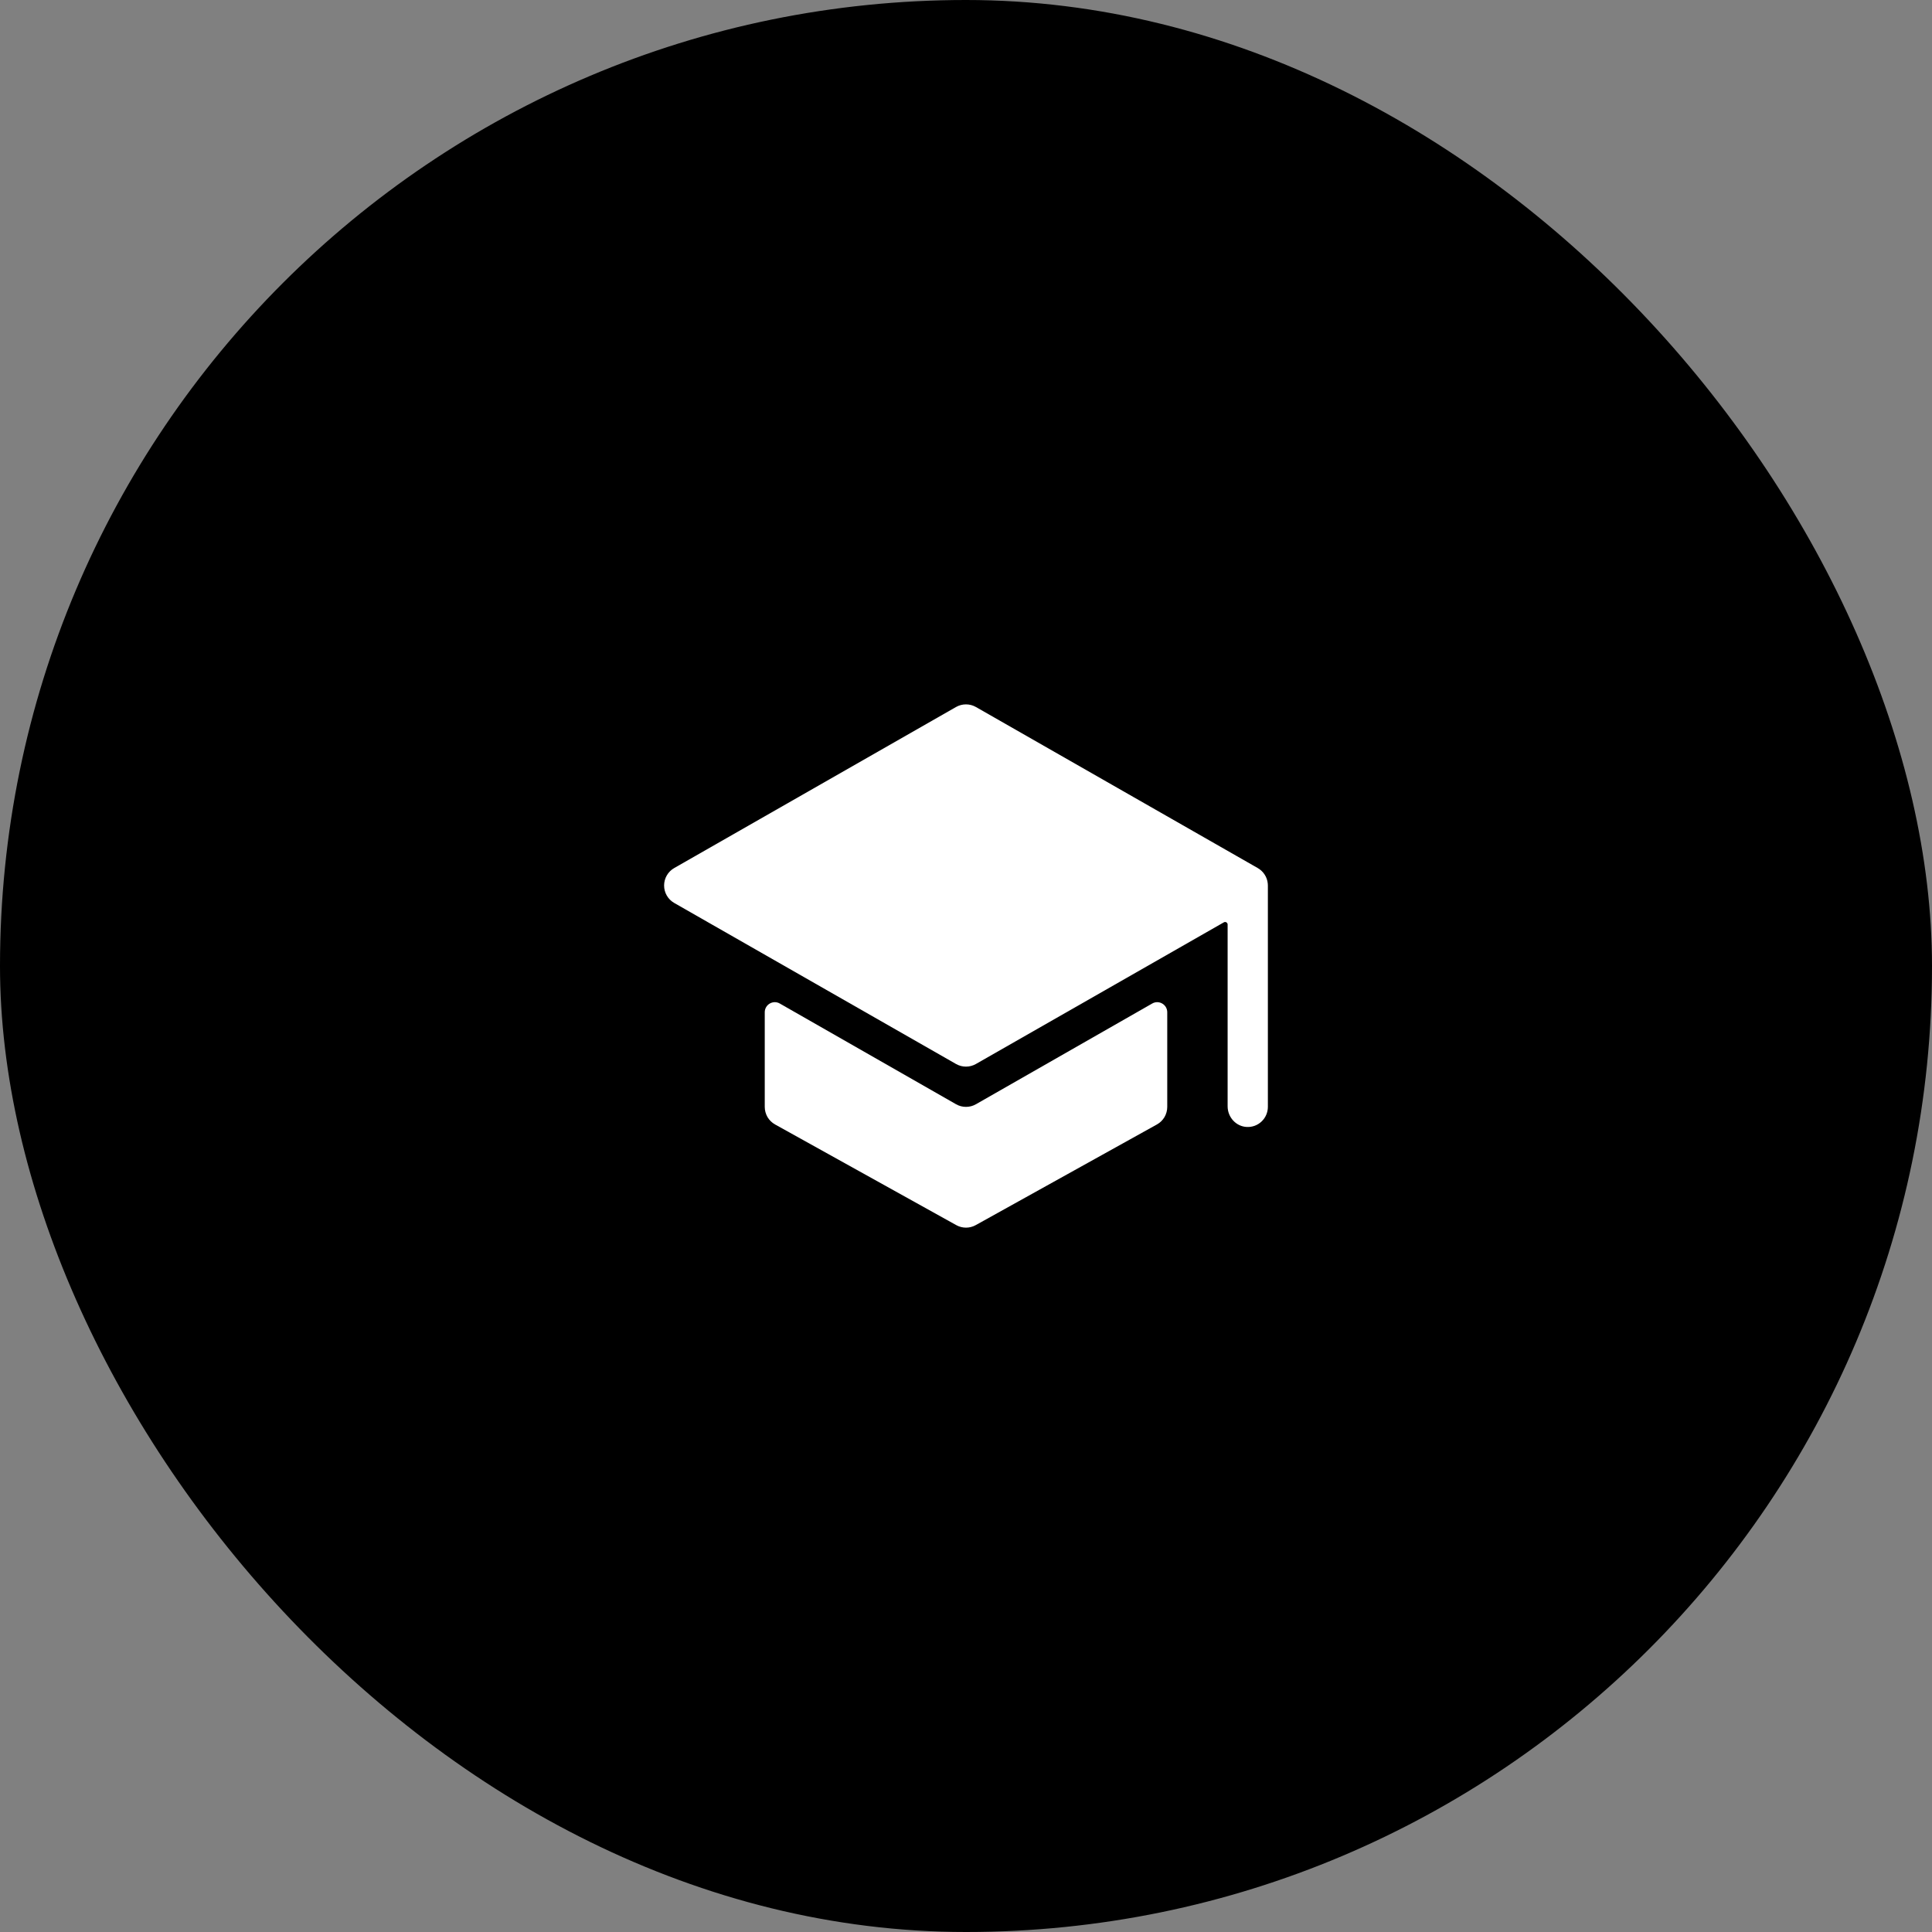
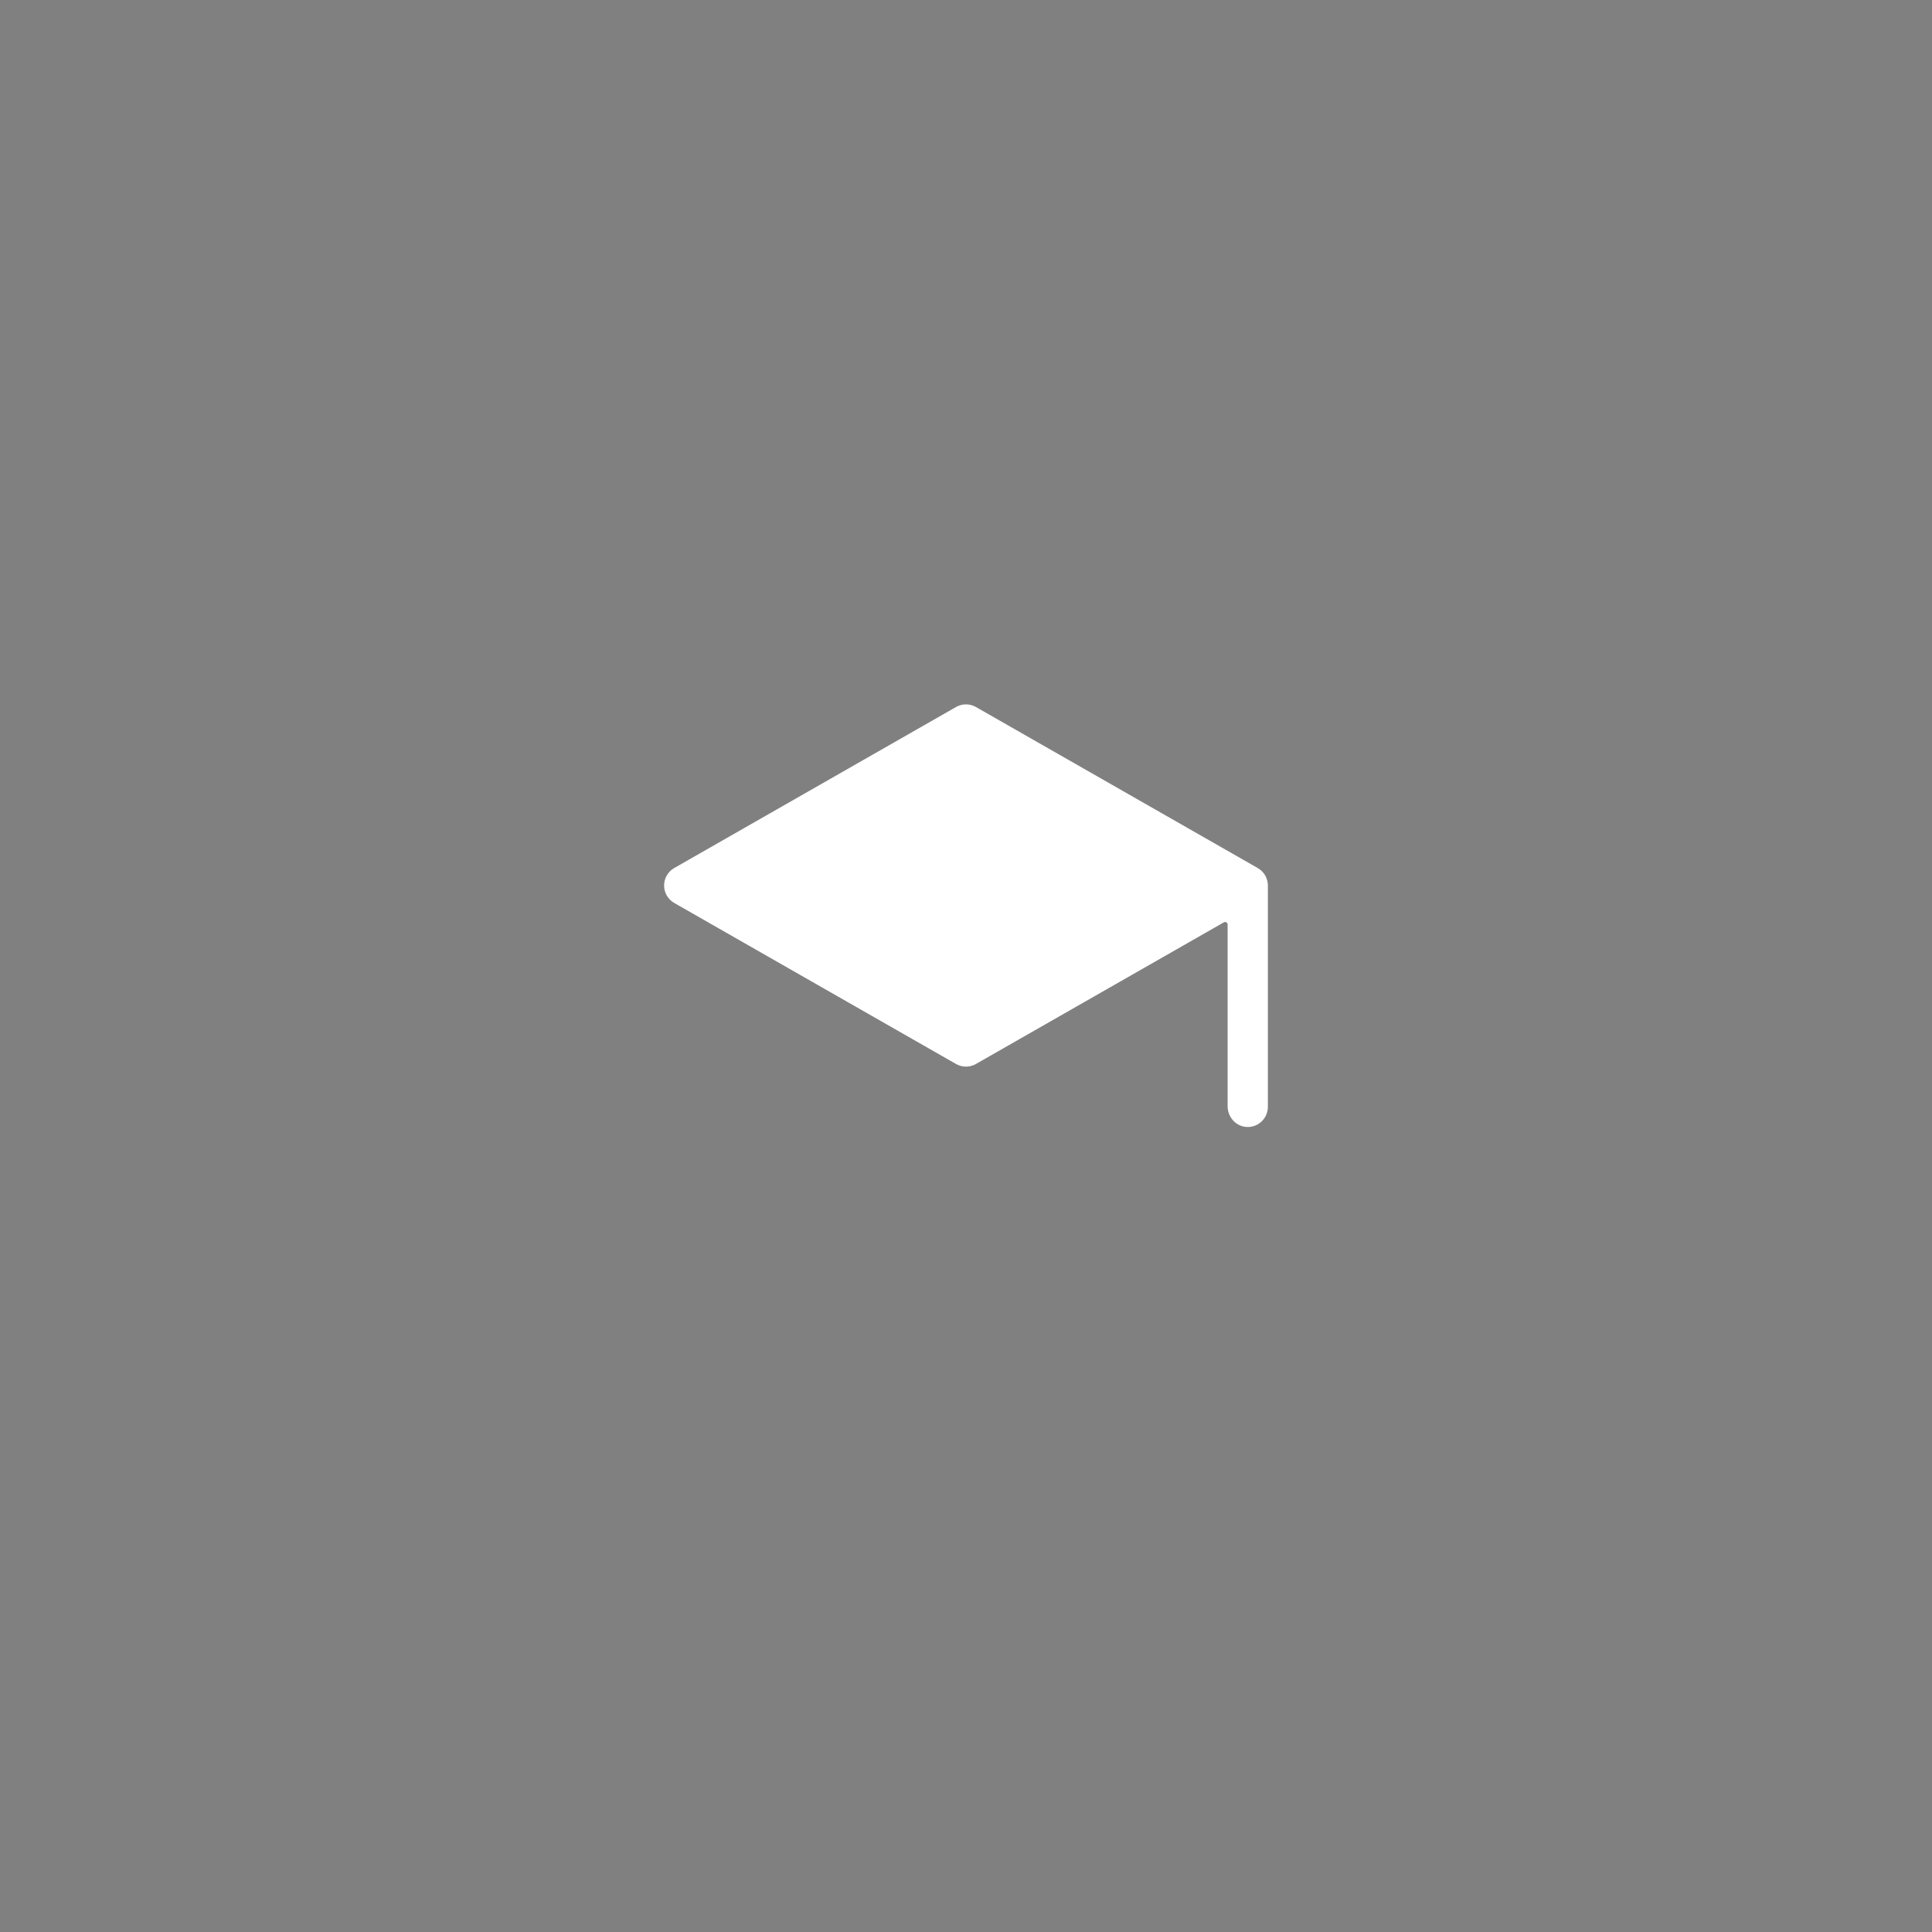
<svg xmlns="http://www.w3.org/2000/svg" width="72" height="72" viewBox="0 0 72 72" fill="none">
  <rect x="0" y="0" width="72" height="72" fill="#808080" stroke="none" />
-   <rect width="72" height="72" rx="36" fill="#003399" style="fill:#003399;fill:color(display-p3 0 0.2 0.6);fill-opacity:1;" />
-   <path d="M36 41.25C35.869 41.25 35.741 41.216 35.628 41.151L29.062 37.399C29.006 37.366 28.941 37.348 28.875 37.348C28.809 37.348 28.744 37.366 28.687 37.399C28.63 37.432 28.583 37.479 28.55 37.536C28.517 37.593 28.5 37.658 28.5 37.724V41.25C28.5 41.384 28.536 41.515 28.603 41.631C28.671 41.746 28.769 41.841 28.886 41.906L35.636 45.656C35.747 45.718 35.873 45.751 36 45.751C36.127 45.751 36.253 45.718 36.364 45.656L43.114 41.906C43.231 41.841 43.329 41.746 43.397 41.631C43.464 41.515 43.5 41.384 43.5 41.25V37.724C43.5 37.658 43.483 37.593 43.45 37.536C43.417 37.479 43.37 37.432 43.313 37.399C43.256 37.366 43.191 37.348 43.125 37.348C43.059 37.348 42.995 37.366 42.938 37.399L36.372 41.151C36.259 41.216 36.131 41.25 36 41.25Z" fill="white" style="fill:white;fill-opacity:1;" />
  <path d="M47.246 32.93V32.925C47.234 32.806 47.194 32.691 47.128 32.591C47.063 32.491 46.975 32.408 46.871 32.349L36.371 26.349C36.258 26.284 36.13 26.25 35.999 26.25C35.868 26.25 35.74 26.284 35.627 26.349L25.127 32.349C25.012 32.414 24.917 32.509 24.85 32.624C24.784 32.738 24.749 32.868 24.749 33C24.749 33.132 24.784 33.262 24.85 33.376C24.917 33.491 25.012 33.585 25.127 33.651L35.627 39.651C35.74 39.716 35.868 39.75 35.999 39.75C36.13 39.75 36.258 39.716 36.371 39.651L45.609 34.373C45.623 34.364 45.64 34.36 45.656 34.36C45.673 34.36 45.689 34.364 45.703 34.373C45.717 34.381 45.729 34.393 45.737 34.407C45.746 34.421 45.75 34.438 45.75 34.454V41.229C45.75 41.633 46.06 41.979 46.464 41.999C46.565 42.004 46.666 41.988 46.762 41.953C46.857 41.917 46.944 41.863 47.017 41.793C47.091 41.723 47.149 41.639 47.189 41.545C47.229 41.452 47.25 41.352 47.25 41.25V33C47.25 32.977 47.249 32.953 47.246 32.93Z" fill="white" style="fill:white;fill-opacity:1;" />
</svg>